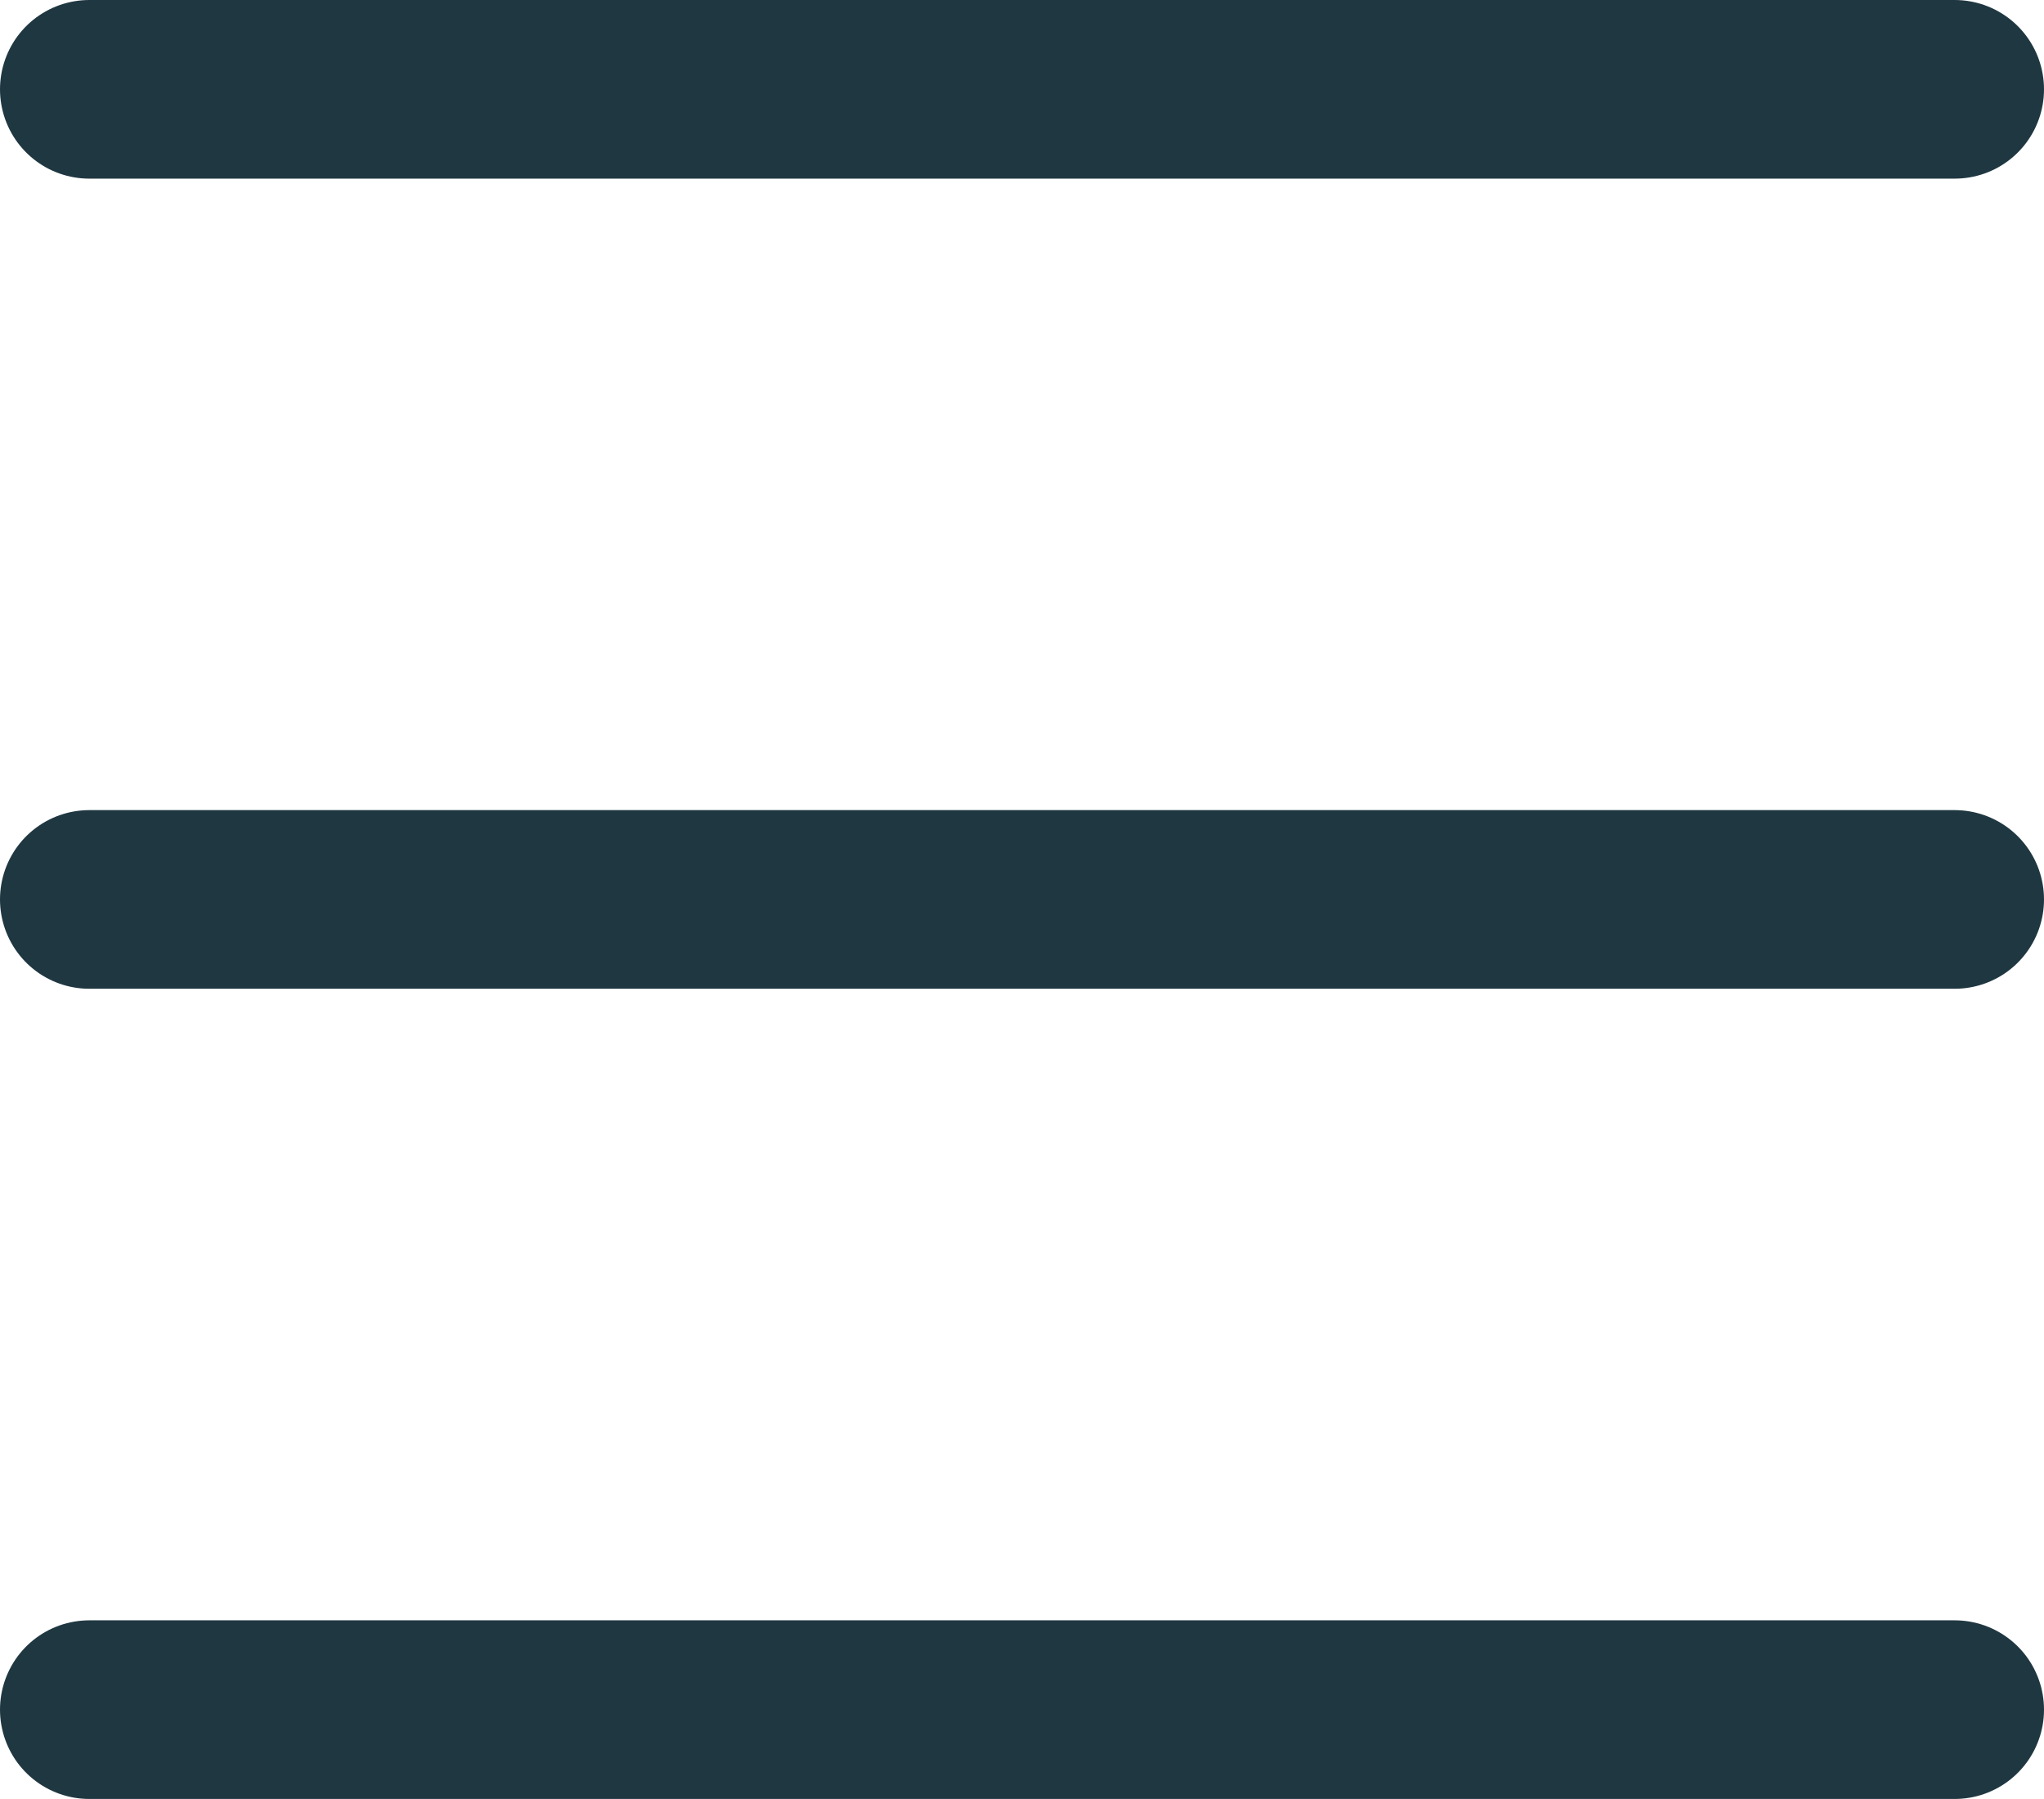
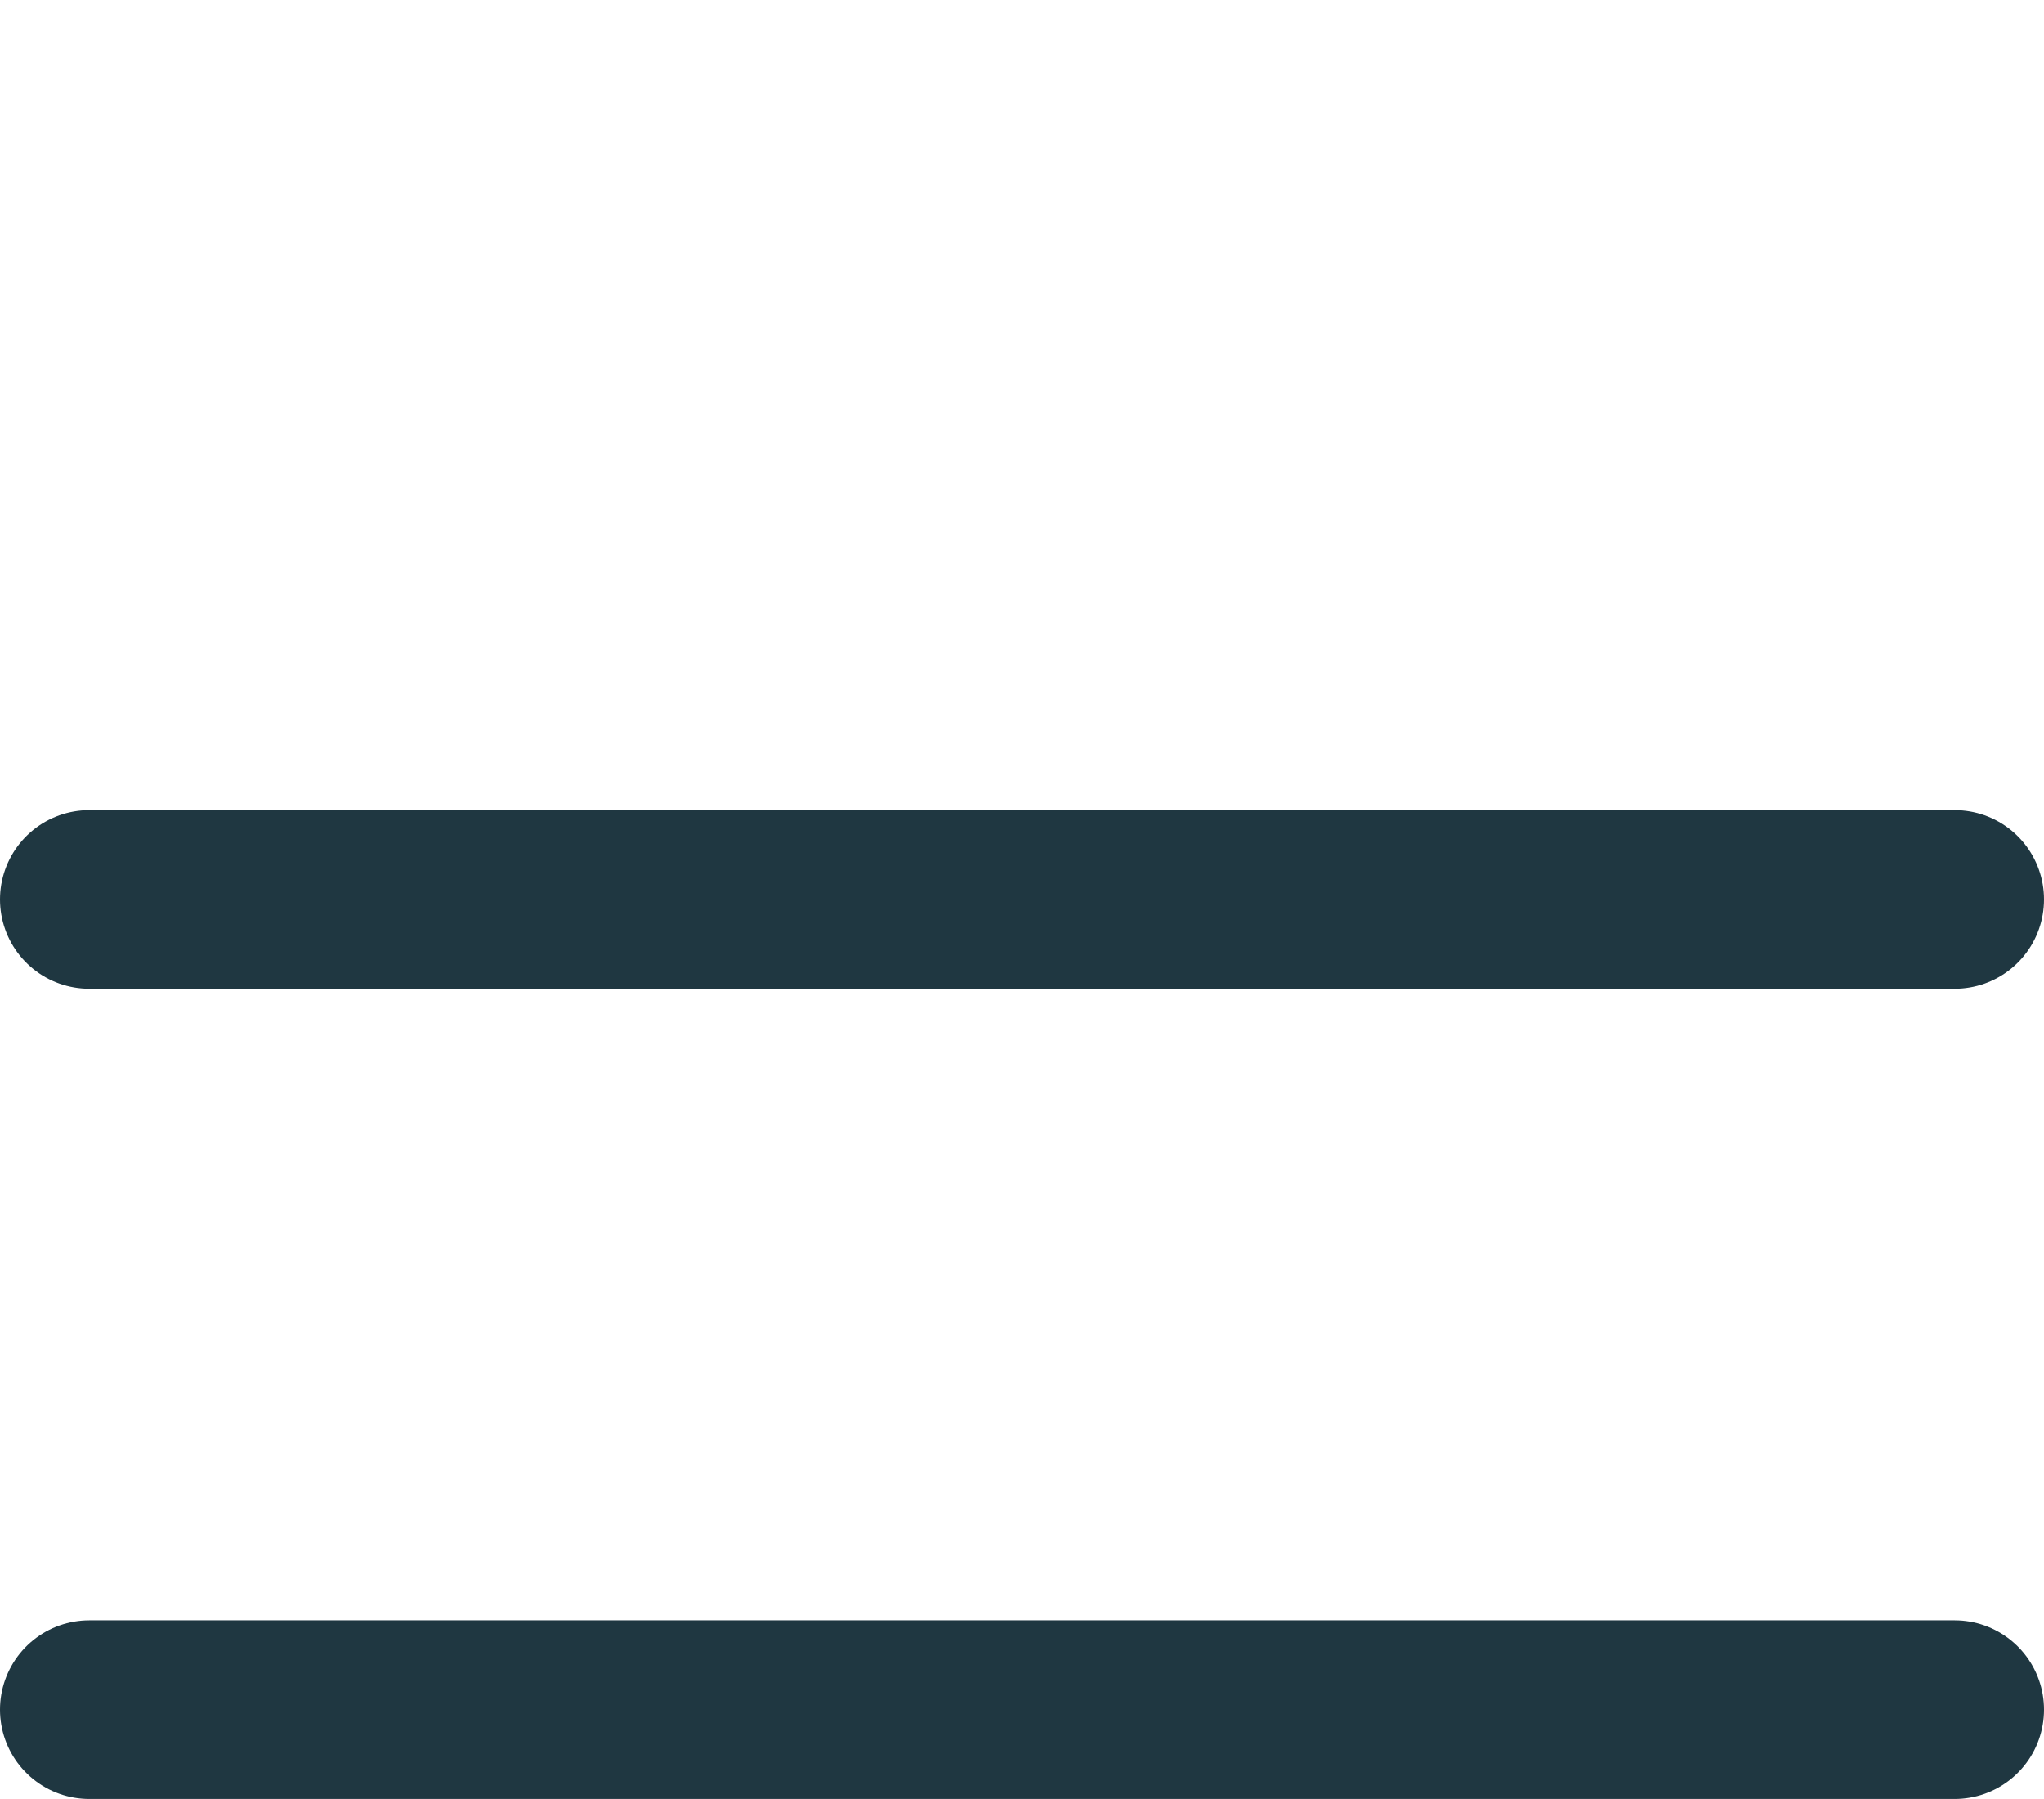
<svg xmlns="http://www.w3.org/2000/svg" width="22.888" height="20.141" viewBox="0 0 22.888 20.141">
  <g id="Menu" transform="translate(-203.5 -137.5)">
-     <line id="Line_170" data-name="Line 170" x2="20.888" transform="translate(204.5 138.5)" fill="none" stroke="#1f3741" stroke-linecap="round" stroke-width="2" />
    <line id="Line_171" data-name="Line 171" x2="20.888" transform="translate(204.5 147.57)" fill="none" stroke="#1f3741" stroke-linecap="round" stroke-width="2" />
    <line id="Line_172" data-name="Line 172" x2="20.888" transform="translate(204.5 156.641)" fill="none" stroke="#1f3741" stroke-linecap="round" stroke-width="2" />
  </g>
</svg>